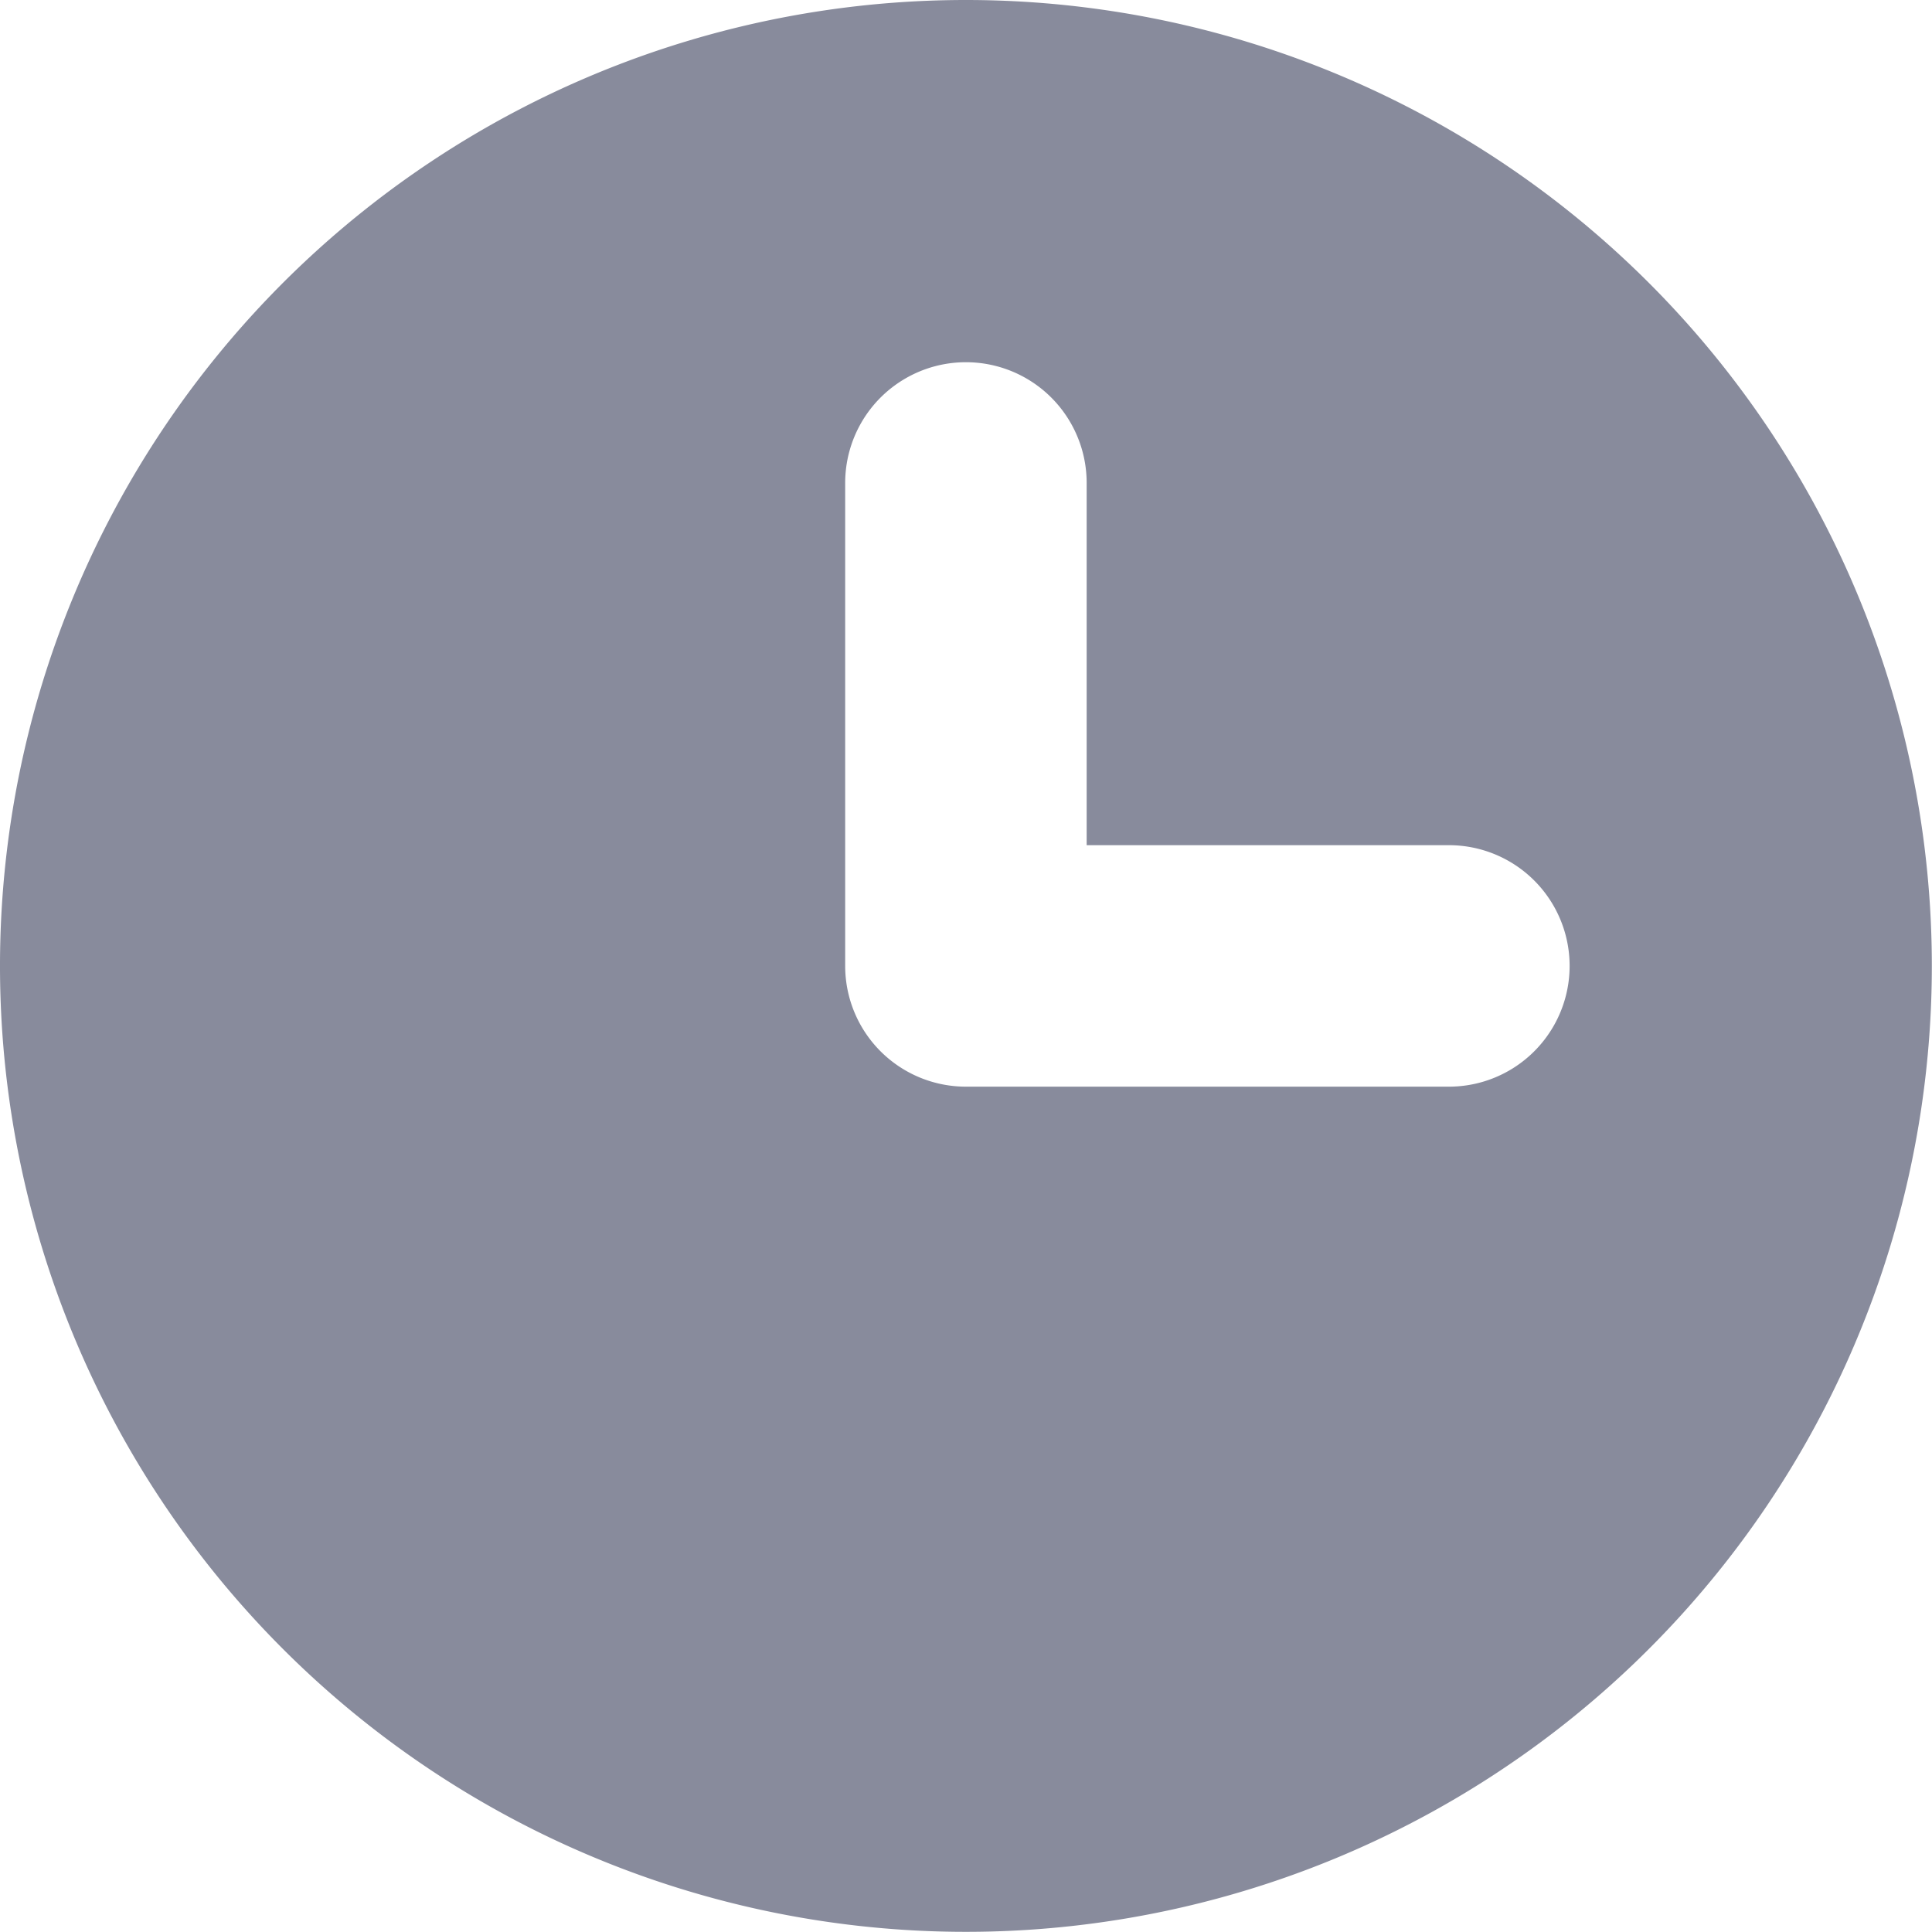
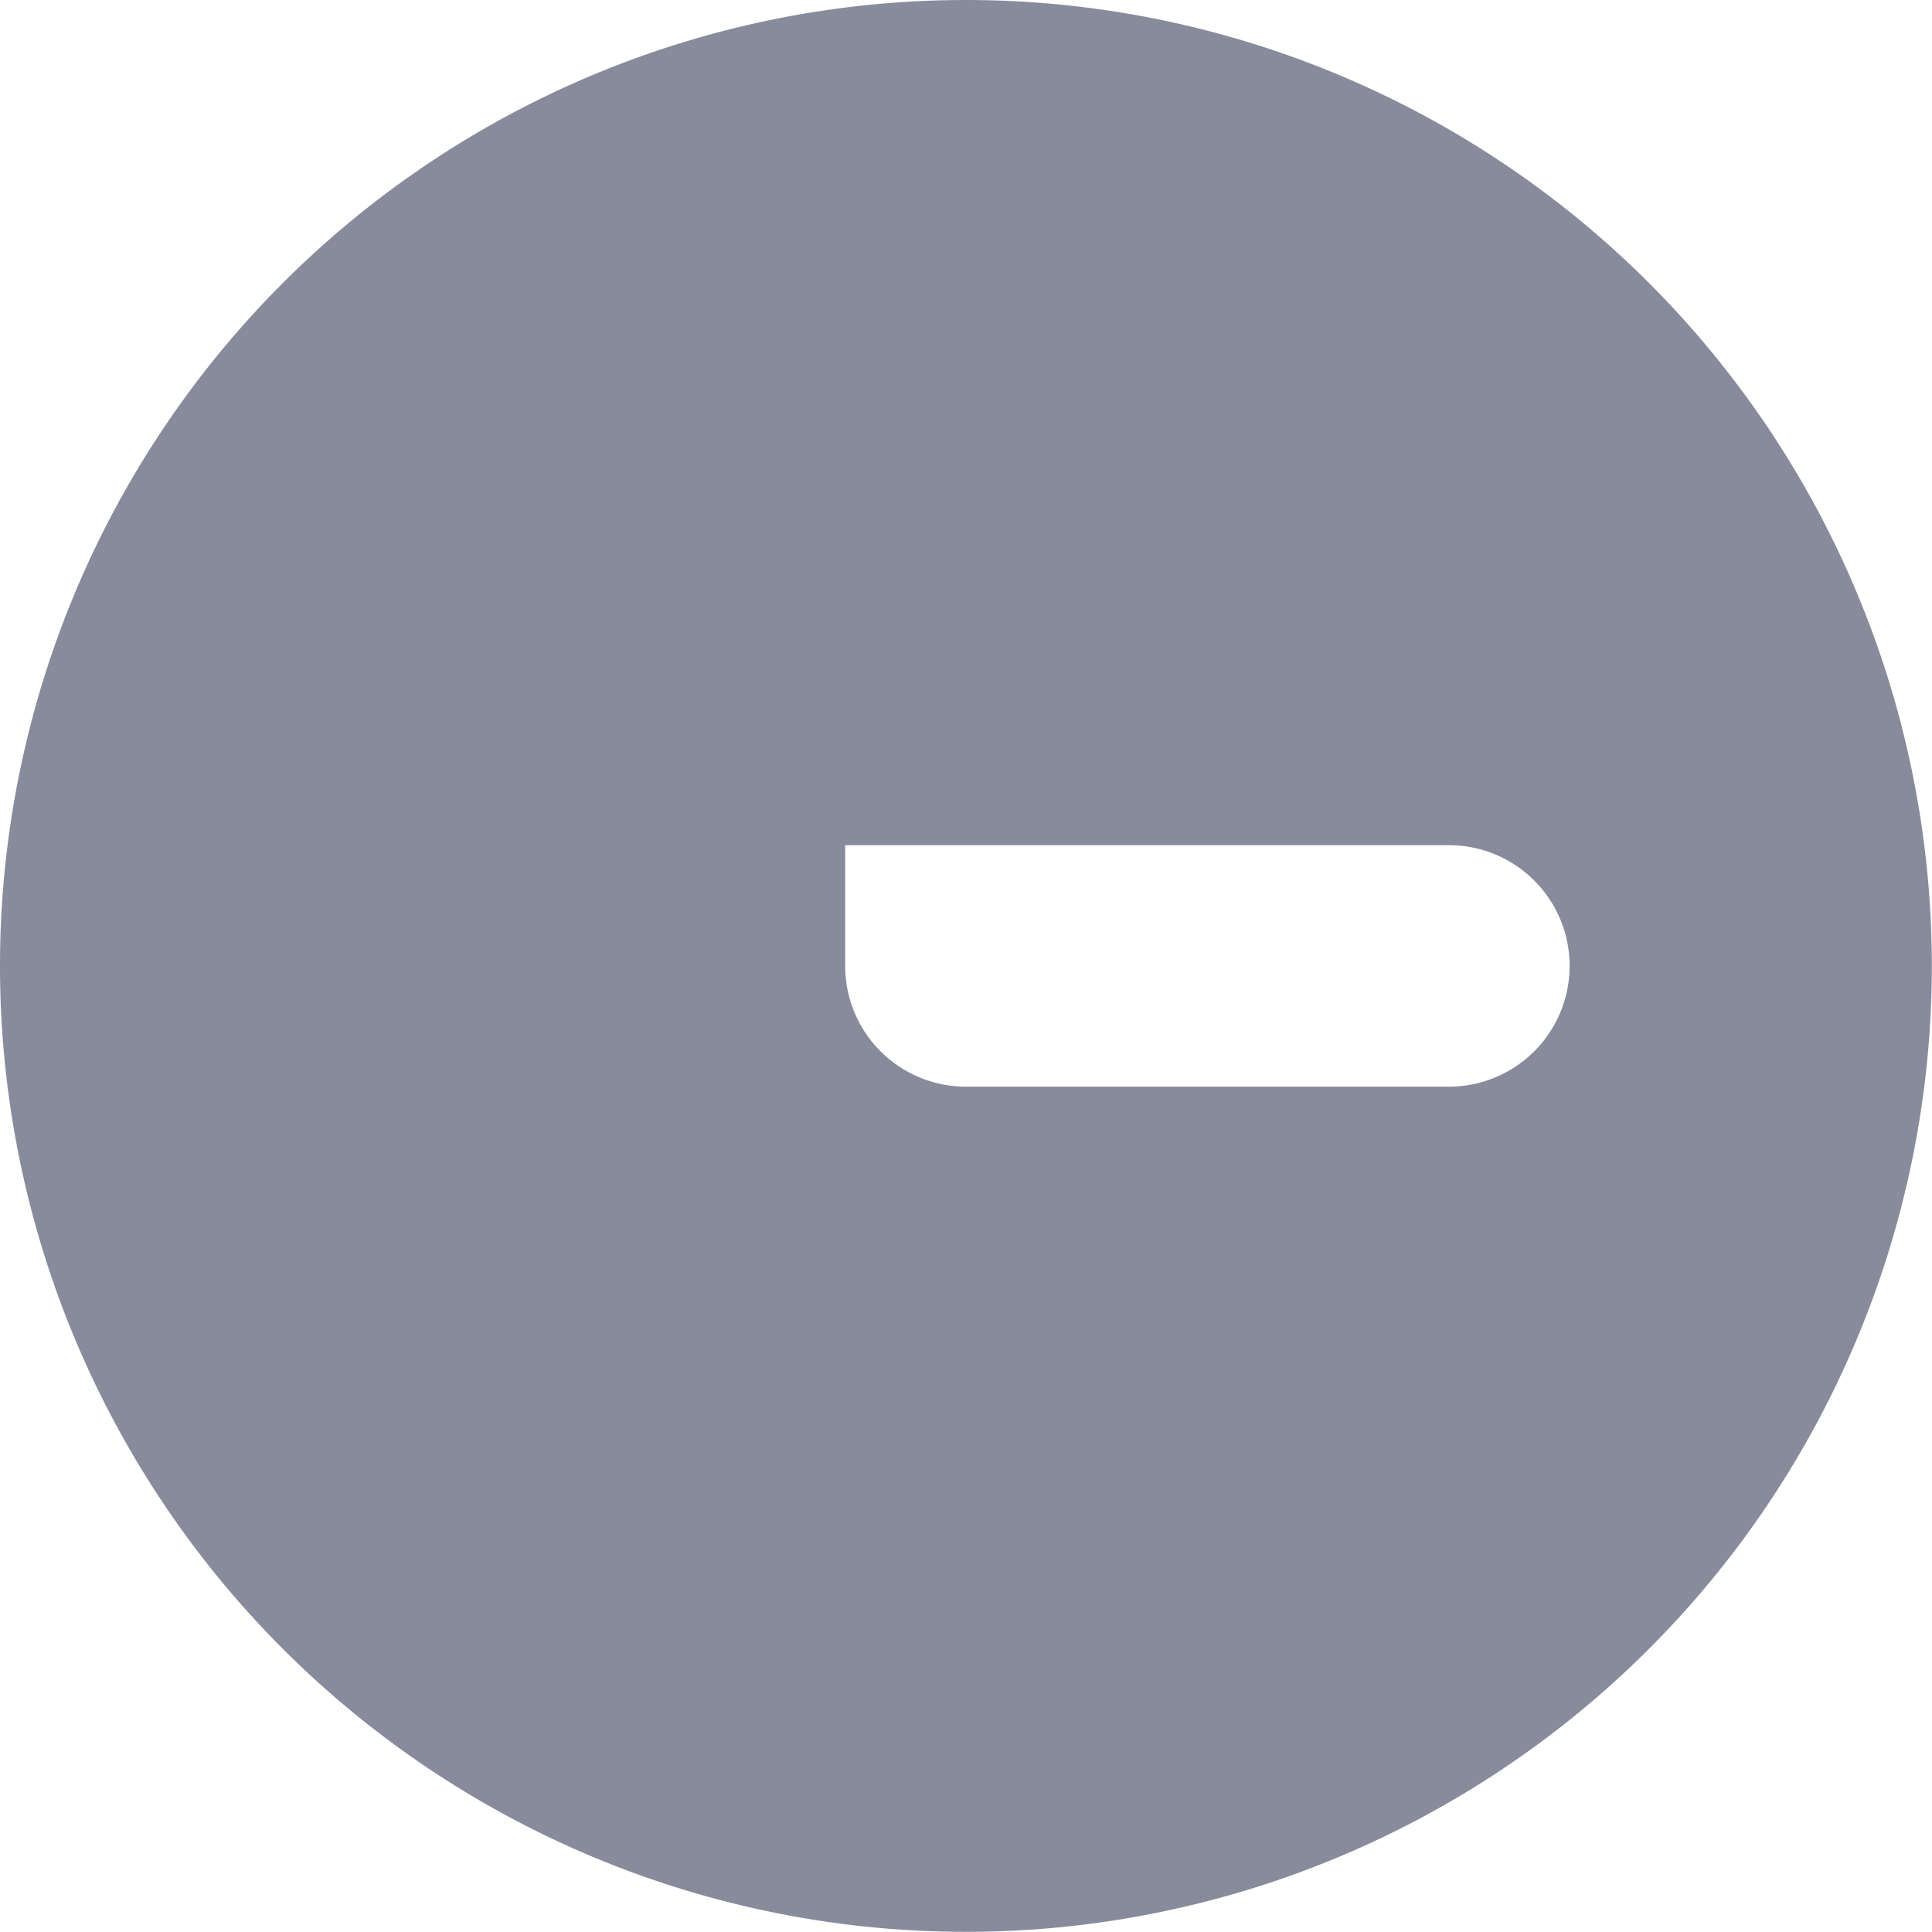
<svg xmlns="http://www.w3.org/2000/svg" id="clock" width="11.921" height="11.921" viewBox="0 0 11.921 11.921">
  <g id="Group_15" data-name="Group 15">
-     <path id="Path_27" data-name="Path 27" d="M5.96,0a5.96,5.96,0,1,0,5.96,5.96A5.96,5.96,0,0,0,5.96,0ZM8.94,6.705H5.96a.745.745,0,0,1-.745-.745V2.98a.745.745,0,1,1,1.49,0V5.215H8.94a.745.745,0,0,1,0,1.49Z" fill="#888b9c" />
+     <path id="Path_27" data-name="Path 27" d="M5.96,0a5.96,5.96,0,1,0,5.96,5.96A5.96,5.96,0,0,0,5.96,0ZM8.94,6.705H5.96a.745.745,0,0,1-.745-.745V2.98V5.215H8.94a.745.745,0,0,1,0,1.49Z" fill="#888b9c" />
  </g>
</svg>